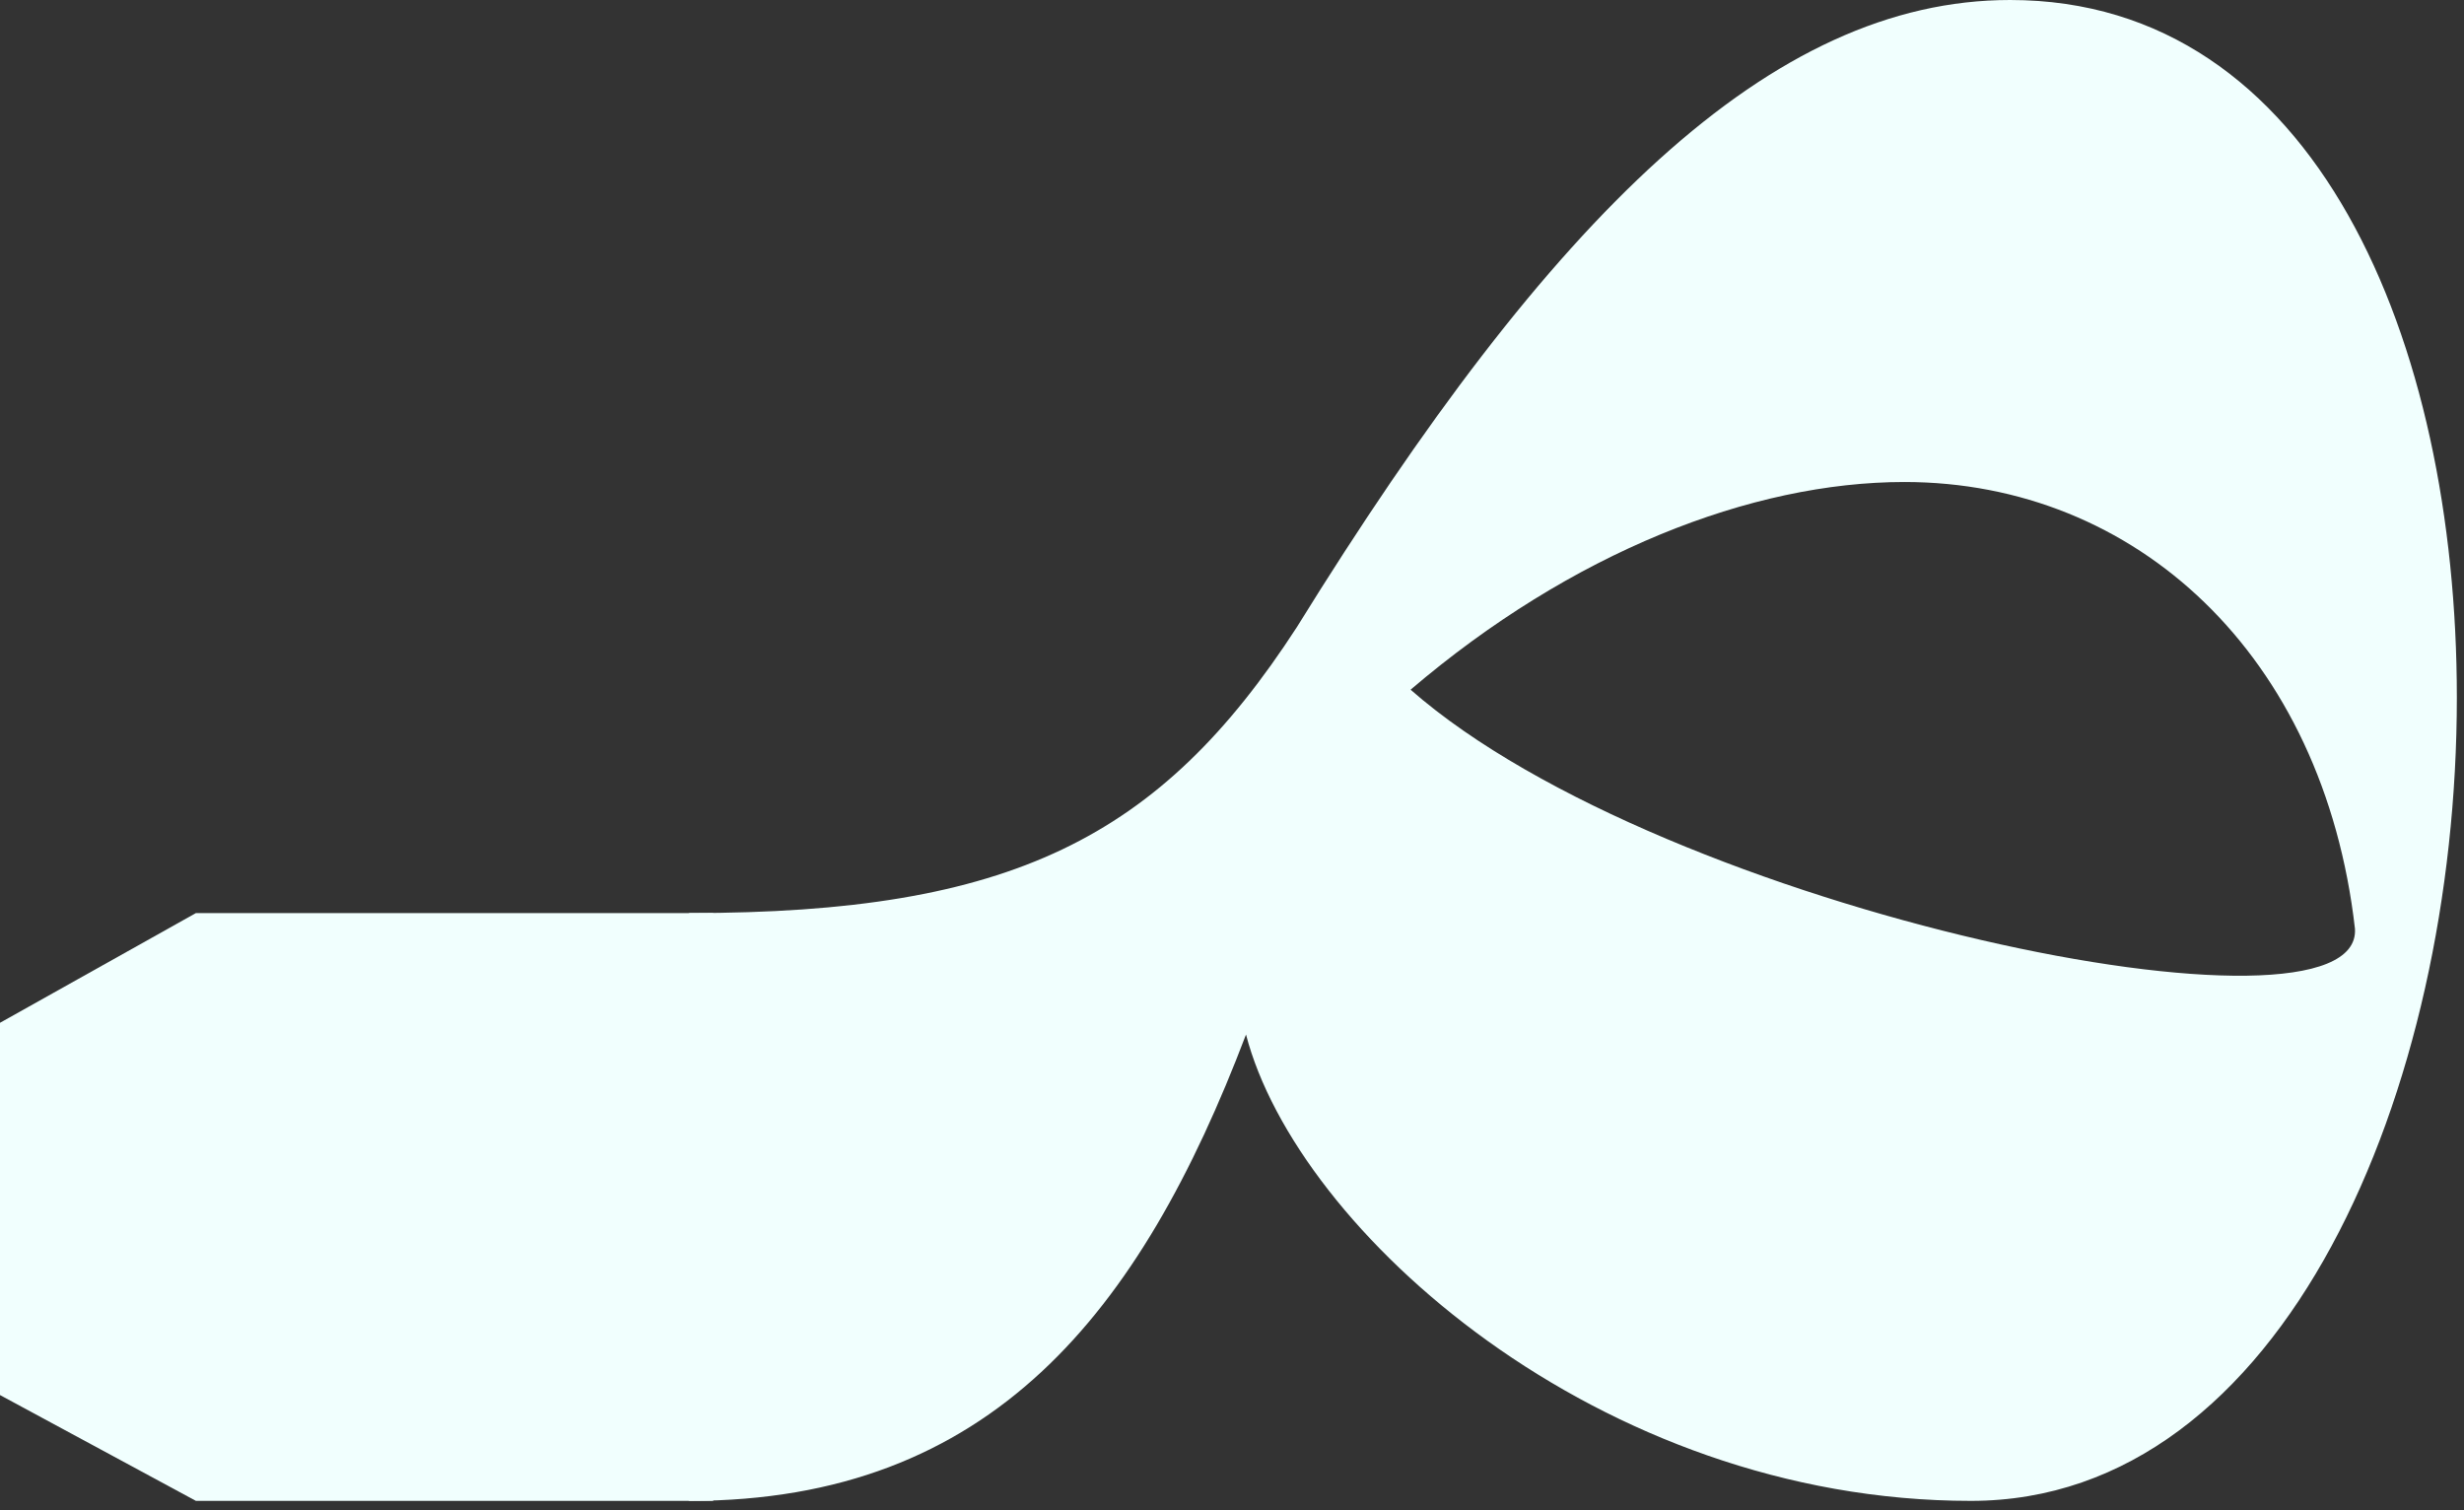
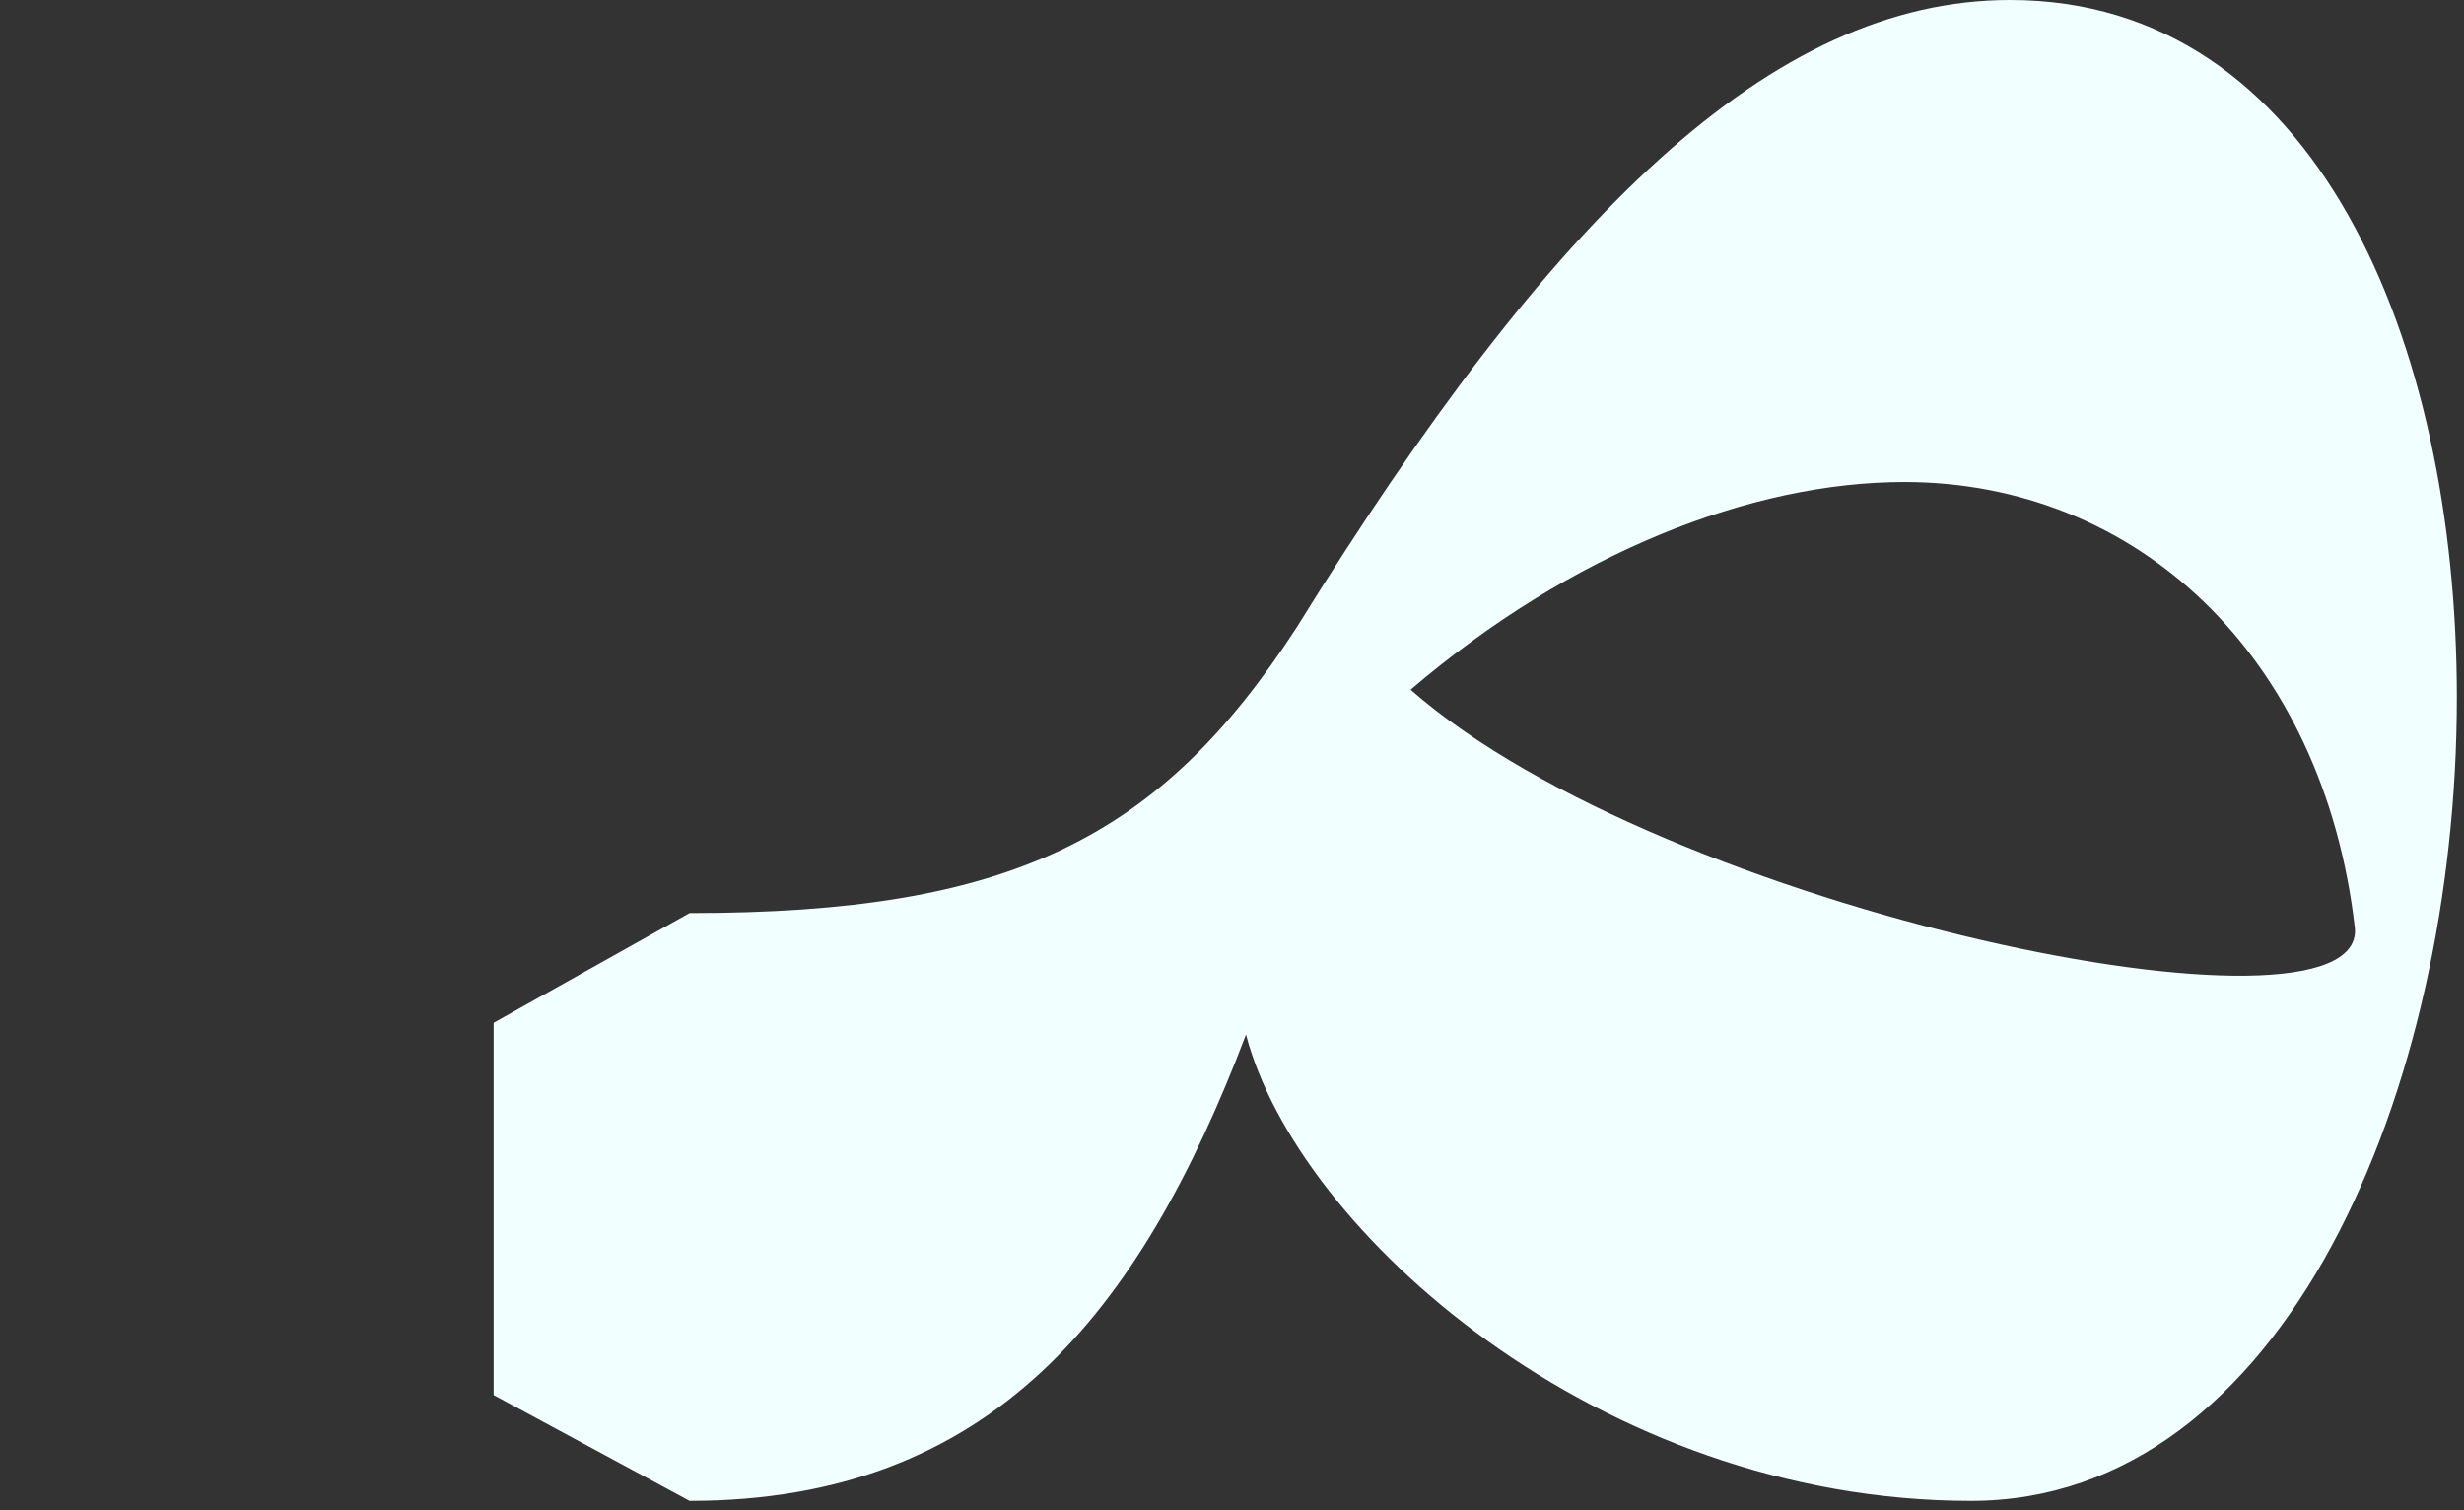
<svg xmlns="http://www.w3.org/2000/svg" preserveAspectRatio="none" width="100%" height="100%" overflow="visible" style="display: block;" viewBox="0 0 155 95" fill="none">
  <rect x="0" y="0" width="155" height="95" fill="#333333" stroke="none" />
  <g id="ÙÙ">
    <path id="Vector" d="M126.449 0C145.676 0 154.55 21.446 154.55 43.877C154.55 68.527 143.704 94.41 123.984 94.41C100.566 94.41 81.586 77.401 78.381 65.076C71.726 82.578 62.359 94.41 43.378 94.41L31.053 87.754V64.337L43.378 57.435C63.591 57.435 72.958 52.751 81.586 39.44C97.608 13.558 111.412 0 126.449 0ZM88.734 43.384C104.757 57.435 148.634 66.309 148.141 58.421C146.169 41.166 134.337 30.32 119.793 30.32C110.18 30.32 98.841 34.757 88.734 43.384Z" fill="#F1FFFE" />
-     <path id="Vector_2" d="M1.14441e-05 64.337L12.325 57.435H44.863V94.41H12.325L1.14441e-05 87.754V64.337Z" fill="#F1FFFE" />
  </g>
</svg>